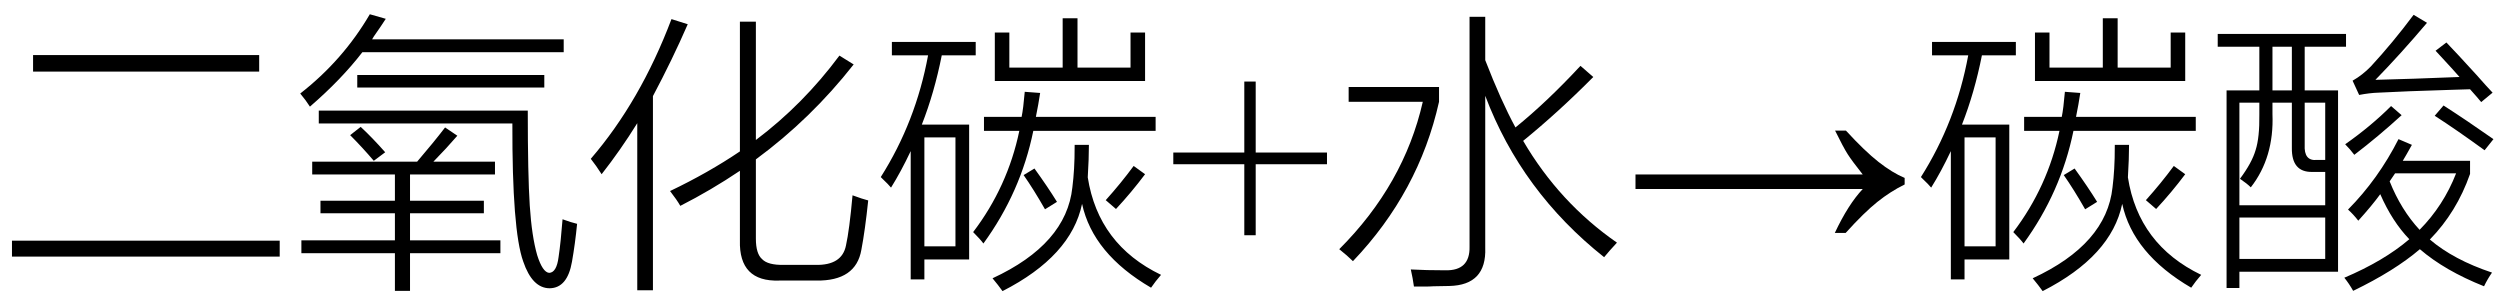
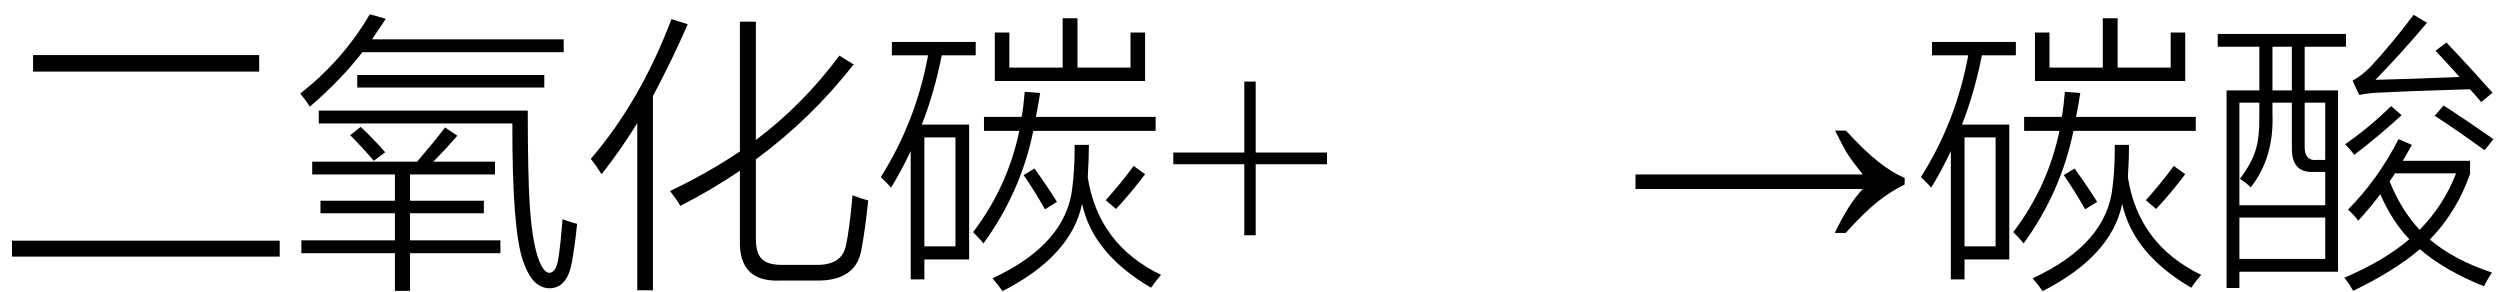
<svg xmlns="http://www.w3.org/2000/svg" stroke-dasharray="none" shape-rendering="auto" font-family="'Dialog'" width="137" text-rendering="auto" fill-opacity="1" contentScriptType="text/ecmascript" color-interpolation="auto" color-rendering="auto" preserveAspectRatio="xMidYMid meet" font-size="12" fill="black" stroke="black" image-rendering="auto" stroke-miterlimit="10" zoomAndPan="magnify" version="1.0" stroke-linecap="square" stroke-linejoin="miter" contentStyleType="text/css" font-style="normal" height="16" stroke-width="1" stroke-dashoffset="0" font-weight="normal" stroke-opacity="1">
  <defs id="genericDefs" />
  <g>
    <g text-rendering="optimizeLegibility" transform="translate(0,14)" color-rendering="optimizeQuality" color-interpolation="linearRGB" image-rendering="optimizeQuality">
      <path d="M1.812 -10.984 L14.203 -10.984 L14.203 -10.078 L1.812 -10.078 L1.812 -10.984 ZM0.656 -0.812 L15.328 -0.812 L15.328 0.062 L0.656 0.062 L0.656 -0.812 ZM17.109 -5.141 L22.859 -5.141 Q23.781 -6.219 24.391 -7.016 L25.062 -6.562 Q24.484 -5.891 23.75 -5.141 L27.125 -5.141 L27.125 -4.438 L22.469 -4.438 L22.469 -3 L26.516 -3 L26.516 -2.312 L22.469 -2.312 L22.469 -0.828 L27.422 -0.828 L27.422 -0.125 L22.469 -0.125 L22.469 1.938 L21.641 1.938 L21.641 -0.125 L16.516 -0.125 L16.516 -0.828 L21.641 -0.828 L21.641 -2.312 L17.562 -2.312 L17.562 -3 L21.641 -3 L21.641 -4.438 L17.109 -4.438 L17.109 -5.141 ZM30.609 0.094 Q30.734 -0.75 30.828 -1.984 Q31.297 -1.812 31.625 -1.734 Q31.516 -0.625 31.344 0.344 Q31.094 1.781 30.125 1.797 Q29.172 1.797 28.672 0.328 Q28.062 -1.375 28.078 -7.234 L17.469 -7.234 L17.469 -7.938 L28.922 -7.938 Q28.922 -4.406 29.031 -2.734 Q29.141 -1.047 29.438 -0.016 Q29.734 0.922 30.094 0.953 Q30.5 0.938 30.609 0.094 ZM20.266 -13.219 L21.141 -12.969 Q20.922 -12.625 20.484 -12 Q20.422 -11.891 20.391 -11.844 L30.891 -11.844 L30.891 -11.141 L19.859 -11.141 Q18.703 -9.641 16.984 -8.156 Q16.766 -8.5 16.453 -8.875 Q18.797 -10.703 20.266 -13.219 ZM19.578 -9.891 L29.828 -9.891 L29.828 -9.203 L19.578 -9.203 L19.578 -9.891 ZM19.188 -6.594 L19.766 -7.047 Q20.406 -6.453 21.109 -5.656 L20.484 -5.188 Q19.859 -5.922 19.188 -6.594 ZM37.281 -2.719 Q37.094 -3.047 36.719 -3.531 Q38.812 -4.531 40.547 -5.703 L40.547 -12.812 L41.422 -12.812 L41.422 -6.328 Q44.016 -8.281 46 -10.953 L46.781 -10.469 Q44.438 -7.484 41.422 -5.266 L41.422 -0.922 Q41.422 -0.094 41.766 0.203 Q42.078 0.531 42.953 0.516 L44.688 0.516 Q46.141 0.547 46.359 -0.547 Q46.547 -1.391 46.719 -3.297 Q47.266 -3.094 47.578 -3.016 Q47.406 -1.375 47.203 -0.312 Q46.906 1.406 44.734 1.375 L42.703 1.375 Q40.484 1.453 40.547 -0.828 L40.547 -4.641 Q38.969 -3.578 37.281 -2.719 ZM32.969 -4.453 Q32.672 -4.922 32.375 -5.297 Q35.094 -8.453 36.797 -12.953 L37.688 -12.672 Q36.844 -10.734 35.781 -8.734 L35.781 1.906 L34.922 1.906 L34.922 -7.25 Q34 -5.766 32.969 -4.453 ZM48.875 -11.703 L53.469 -11.703 L53.469 -10.969 L51.609 -10.969 Q51.203 -8.922 50.516 -7.172 L53.109 -7.172 L53.109 0.219 L50.656 0.219 L50.656 1.312 L49.906 1.312 L49.906 -5.719 Q49.375 -4.594 48.828 -3.719 Q48.688 -3.891 48.359 -4.203 Q48.297 -4.266 48.266 -4.297 Q50.188 -7.328 50.859 -10.969 L48.875 -10.969 L48.875 -11.703 ZM53.328 -1.281 Q55.219 -3.766 55.859 -6.828 L53.922 -6.828 L53.922 -7.594 L55.984 -7.594 Q56.078 -8.047 56.156 -8.969 L57 -8.906 Q56.906 -8.281 56.766 -7.594 L63.328 -7.594 L63.328 -6.828 L56.625 -6.828 Q55.938 -3.469 53.891 -0.656 Q53.719 -0.891 53.328 -1.281 ZM63.078 1.766 Q59.891 -0.094 59.297 -2.828 Q58.703 0.031 54.938 1.953 Q54.703 1.625 54.391 1.25 Q58.438 -0.625 58.766 -3.734 Q58.828 -4.219 58.859 -4.766 Q58.891 -5.266 58.891 -6.062 L59.672 -6.062 Q59.672 -5.328 59.609 -4.281 Q60.188 -0.594 63.625 1.062 Q63.312 1.422 63.078 1.766 ZM54.516 -9.562 L54.516 -12.219 L55.312 -12.219 L55.312 -10.297 L58.234 -10.297 L58.234 -13 L59.047 -13 L59.047 -10.297 L61.953 -10.297 L61.953 -12.219 L62.75 -12.219 L62.75 -9.562 L54.516 -9.562 ZM50.656 -6.469 L50.656 -0.5 L52.359 -0.5 L52.359 -6.469 L50.656 -6.469 ZM61.156 -2.547 L60.594 -3.031 Q61.422 -3.953 62.125 -4.906 L62.75 -4.453 Q62 -3.453 61.156 -2.547 ZM56.094 -4.406 L56.688 -4.766 Q57.422 -3.75 57.922 -2.938 L57.266 -2.531 Q56.641 -3.625 56.094 -4.406 Z" stroke="none" />
      <path d="M68.188 -1.109 L68.188 -5 L64.297 -5 L64.297 -5.641 L68.188 -5.641 L68.188 -9.531 L68.812 -9.531 L68.812 -5.641 L72.719 -5.641 L72.719 -5 L68.812 -5 L68.812 -1.109 L68.188 -1.109 Z" stroke="none" />
-       <path d="M80.531 -13.078 L81.391 -13.078 L81.391 -10.703 Q82.25 -8.484 83.047 -7.016 Q84.766 -8.406 86.609 -10.391 L87.312 -9.781 Q85.406 -7.859 83.469 -6.281 Q85.453 -2.891 88.609 -0.703 Q88.172 -0.234 87.906 0.094 Q83.375 -3.5 81.391 -8.75 L81.391 -0.422 Q81.469 1.625 79.422 1.672 Q78.984 1.688 78.547 1.688 Q78.344 1.703 78.094 1.703 Q77.891 1.703 77.484 1.703 Q77.422 1.25 77.312 0.766 Q78.141 0.812 79.203 0.812 Q80.562 0.844 80.531 -0.484 L80.531 -13.078 ZM73.906 -8.422 L73.906 -9.234 L78.859 -9.234 L78.859 -8.422 Q77.75 -3.469 74.141 0.312 Q73.844 0.016 73.391 -0.344 Q76.938 -3.891 77.969 -8.422 L73.906 -8.422 Z" stroke="none" />
      <path d="M101.156 -6.844 Q102.188 -5.719 102.945 -5.125 Q103.703 -4.531 104.375 -4.25 L104.375 -3.891 Q103.609 -3.516 102.883 -2.938 Q102.156 -2.359 101.141 -1.234 L100.547 -1.234 Q101.281 -2.797 102.078 -3.641 L89.625 -3.641 L89.625 -4.438 L102.078 -4.438 Q101.484 -5.188 101.25 -5.555 Q101.016 -5.922 100.562 -6.844 L101.156 -6.844 Z" stroke="none" />
      <path d="M105.875 -11.703 L110.469 -11.703 L110.469 -10.969 L108.609 -10.969 Q108.203 -8.922 107.516 -7.172 L110.109 -7.172 L110.109 0.219 L107.656 0.219 L107.656 1.312 L106.906 1.312 L106.906 -5.719 Q106.375 -4.594 105.828 -3.719 Q105.688 -3.891 105.359 -4.203 Q105.297 -4.266 105.266 -4.297 Q107.188 -7.328 107.859 -10.969 L105.875 -10.969 L105.875 -11.703 ZM110.328 -1.281 Q112.219 -3.766 112.859 -6.828 L110.922 -6.828 L110.922 -7.594 L112.984 -7.594 Q113.078 -8.047 113.156 -8.969 L114 -8.906 Q113.906 -8.281 113.766 -7.594 L120.328 -7.594 L120.328 -6.828 L113.625 -6.828 Q112.938 -3.469 110.891 -0.656 Q110.719 -0.891 110.328 -1.281 ZM120.078 1.766 Q116.891 -0.094 116.297 -2.828 Q115.703 0.031 111.938 1.953 Q111.703 1.625 111.391 1.25 Q115.438 -0.625 115.766 -3.734 Q115.828 -4.219 115.859 -4.766 Q115.891 -5.266 115.891 -6.062 L116.672 -6.062 Q116.672 -5.328 116.609 -4.281 Q117.188 -0.594 120.625 1.062 Q120.312 1.422 120.078 1.766 ZM111.516 -9.562 L111.516 -12.219 L112.312 -12.219 L112.312 -10.297 L115.234 -10.297 L115.234 -13 L116.047 -13 L116.047 -10.297 L118.953 -10.297 L118.953 -12.219 L119.75 -12.219 L119.75 -9.562 L111.516 -9.562 ZM107.656 -6.469 L107.656 -0.5 L109.359 -0.5 L109.359 -6.469 L107.656 -6.469 ZM118.156 -2.547 L117.594 -3.031 Q118.422 -3.953 119.125 -4.906 L119.75 -4.453 Q119 -3.453 118.156 -2.547 ZM113.094 -4.406 L113.688 -4.766 Q114.422 -3.75 114.922 -2.938 L114.266 -2.531 Q113.641 -3.625 113.094 -4.406 ZM122.016 -9.047 L123.812 -9.047 L123.812 -11.438 L121.531 -11.438 L121.531 -12.141 L128.562 -12.141 L128.562 -11.438 L126.297 -11.438 L126.297 -9.047 L128.125 -9.047 L128.125 0.891 L122.719 0.891 L122.719 1.781 L122.016 1.781 L122.016 -9.047 ZM129.234 -1.906 Q128.969 -2.25 128.672 -2.516 Q130.328 -4.188 131.438 -6.375 L132.172 -6.062 Q132.078 -5.891 131.891 -5.562 Q131.75 -5.312 131.672 -5.188 L135.359 -5.188 L135.359 -4.469 Q134.625 -2.375 133.156 -0.875 Q134.453 0.234 136.562 0.938 Q136.312 1.297 136.125 1.688 Q133.969 0.828 132.609 -0.344 Q131.219 0.844 128.953 1.938 Q128.734 1.547 128.469 1.219 Q130.641 0.297 132.031 -0.891 Q131.094 -1.859 130.438 -3.359 Q129.984 -2.734 129.234 -1.906 ZM122.719 -8.375 L122.719 -2.75 L127.422 -2.75 L127.422 -4.578 L126.703 -4.578 Q125.578 -4.562 125.594 -5.891 L125.594 -8.375 L124.531 -8.375 L124.531 -7.75 Q124.625 -5.375 123.344 -3.734 Q123.141 -3.938 122.75 -4.203 Q123.406 -5.078 123.609 -5.781 Q123.828 -6.469 123.812 -7.719 L123.812 -8.375 L122.719 -8.375 ZM122.719 -2.078 L122.719 0.188 L127.422 0.188 L127.422 -2.078 L122.719 -2.078 ZM130.172 -9.625 Q132.125 -9.672 134.781 -9.781 Q134.469 -10.141 133.875 -10.781 Q133.594 -11.078 133.469 -11.219 L134.062 -11.672 Q134.578 -11.141 135.703 -9.906 Q136.281 -9.25 136.594 -8.922 L135.969 -8.406 Q135.766 -8.656 135.359 -9.109 Q135 -9.094 134.359 -9.078 Q131.766 -9 130.328 -8.922 Q129.844 -8.906 129.281 -8.797 L128.922 -9.578 Q129.469 -9.891 129.922 -10.359 Q131.109 -11.641 132.266 -13.188 L133 -12.75 Q131.531 -11.016 130.172 -9.625 ZM134.594 -4.5 L131.25 -4.5 L130.953 -4.062 Q131.578 -2.5 132.594 -1.406 Q133.906 -2.734 134.594 -4.5 ZM127.422 -8.375 L126.297 -8.375 L126.297 -6.062 Q126.25 -5.172 126.953 -5.234 L127.422 -5.234 L127.422 -8.375 ZM124.531 -11.438 L124.531 -9.047 L125.594 -9.047 L125.594 -11.438 L124.531 -11.438 ZM136.156 -5.766 Q134.609 -6.891 133.422 -7.656 L133.906 -8.219 Q135.172 -7.406 136.641 -6.375 L136.156 -5.766 ZM131.031 -8.188 L131.609 -7.688 Q130.344 -6.531 129.016 -5.516 Q128.781 -5.828 128.516 -6.094 Q129.938 -7.094 131.031 -8.188 Z" stroke="none" />
    </g>
  </g>
</svg>